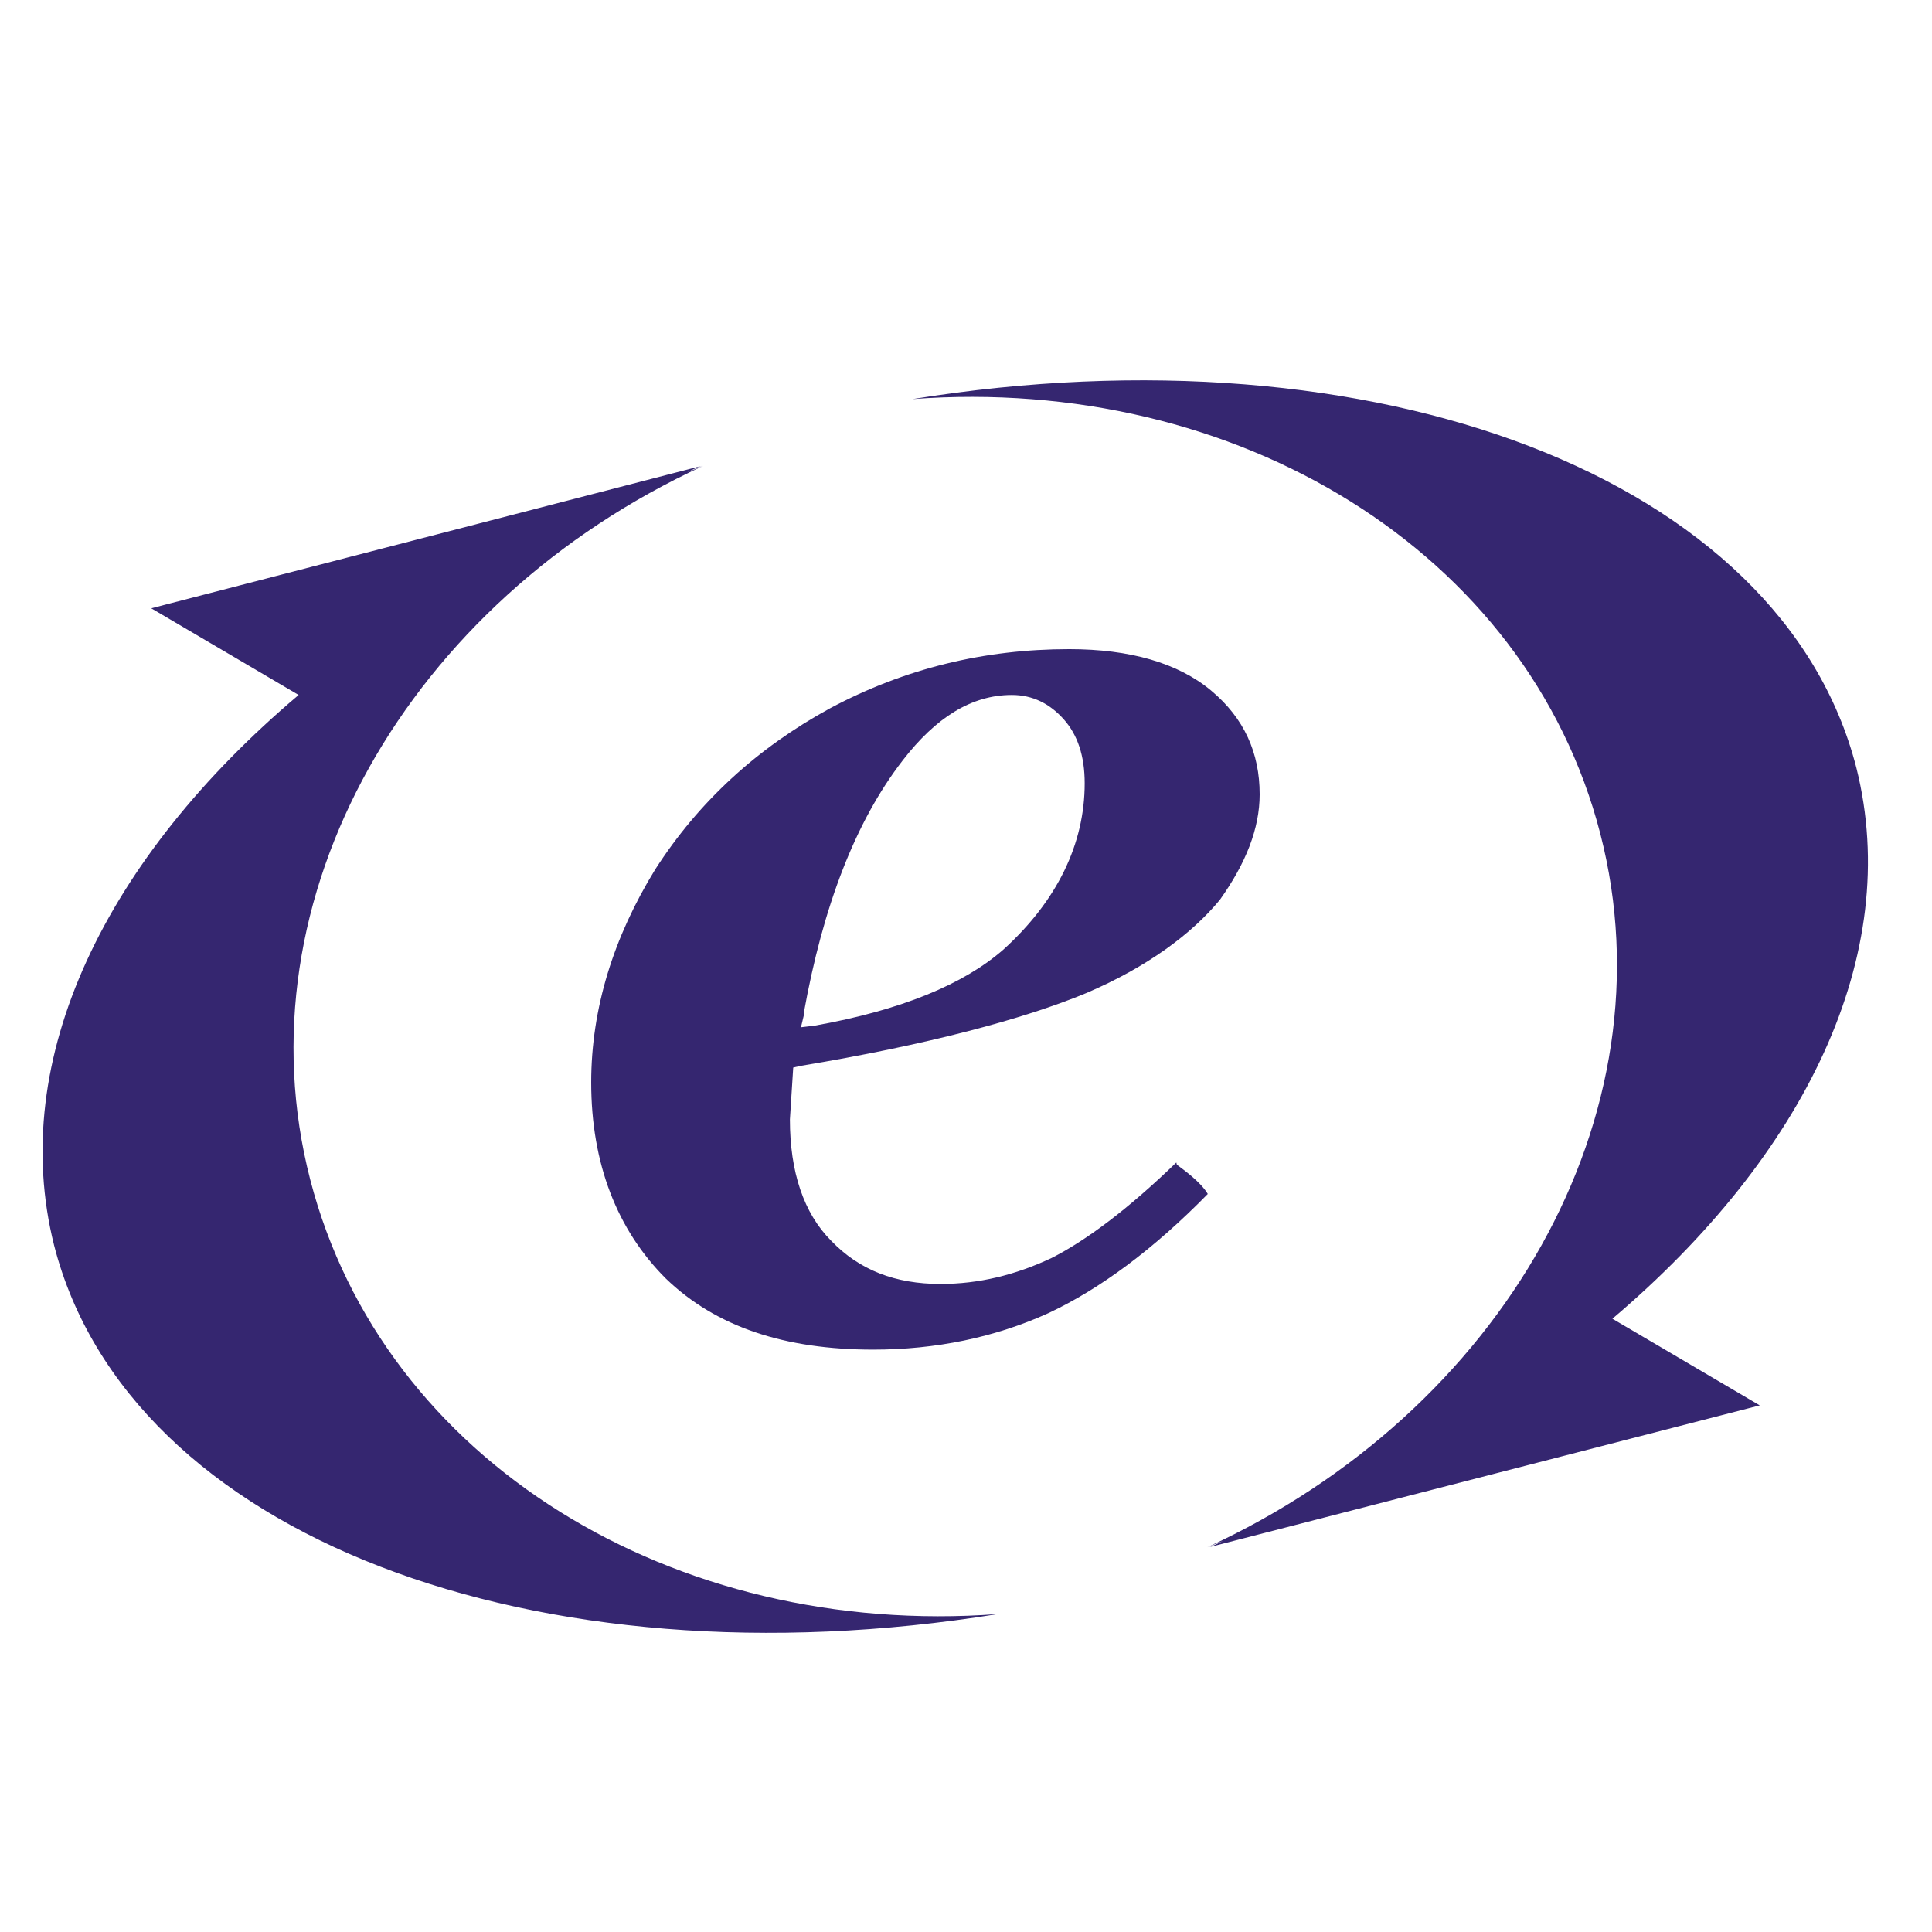
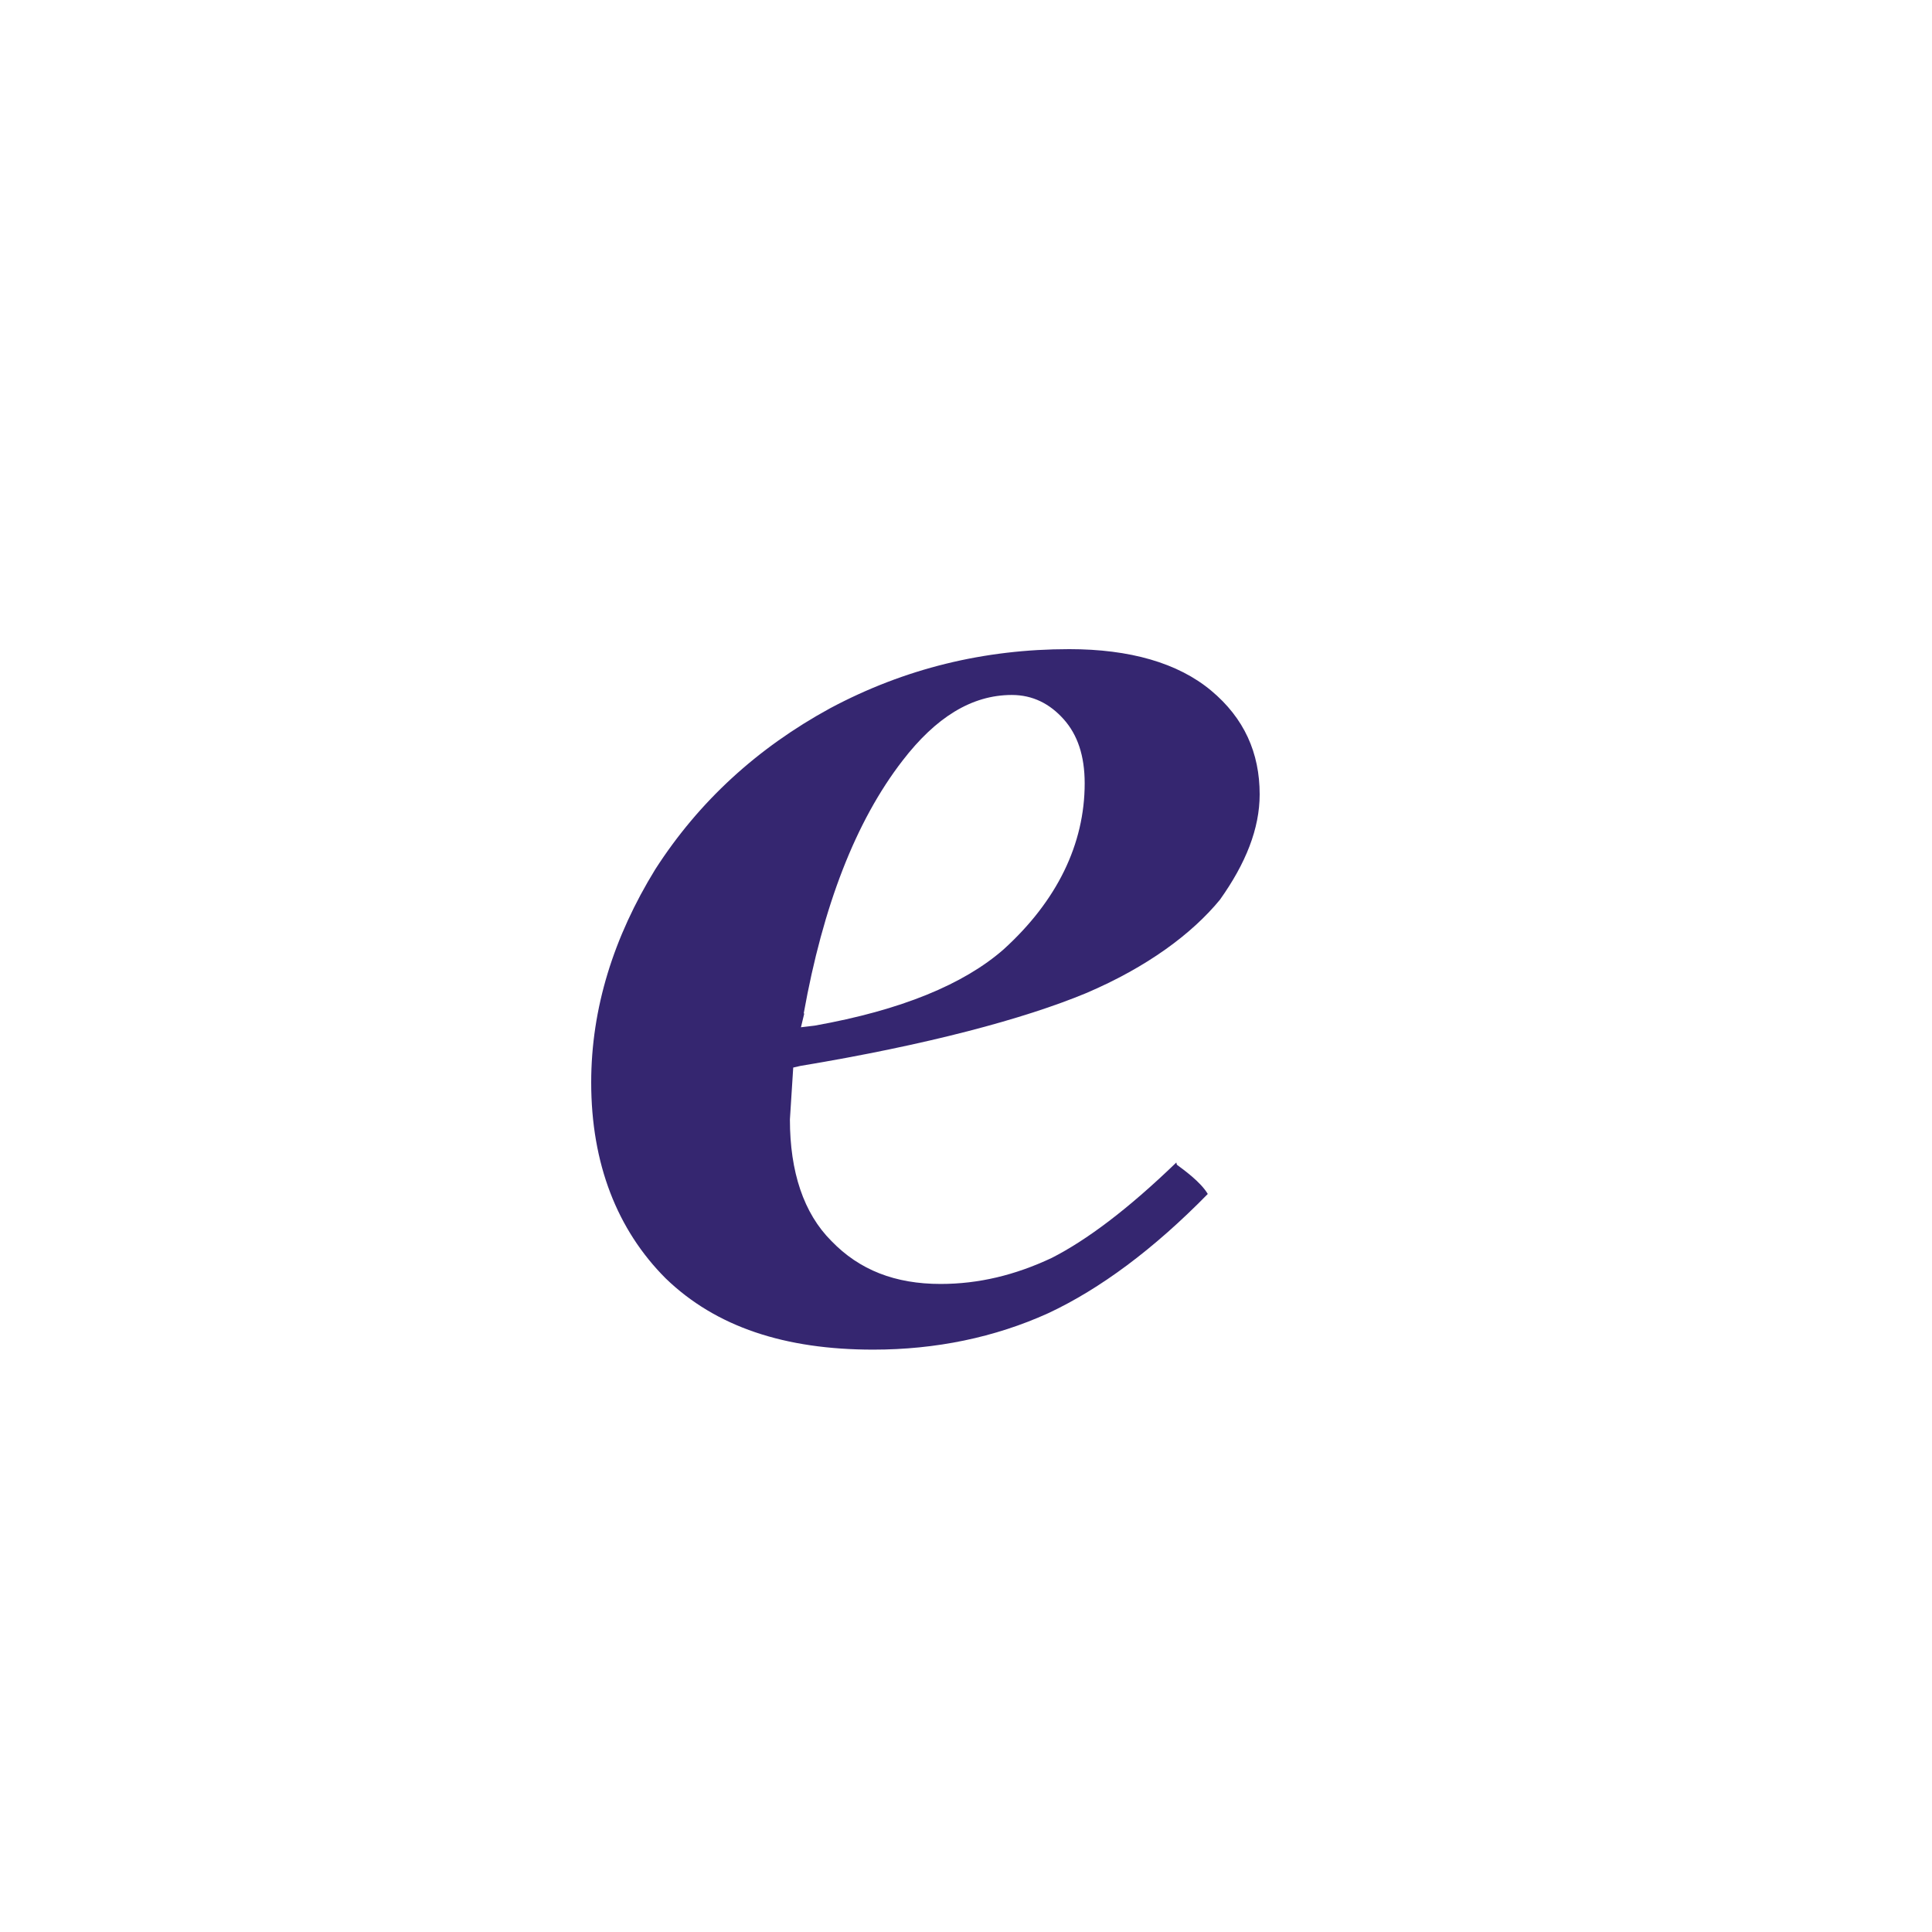
<svg xmlns="http://www.w3.org/2000/svg" id="uuid-3178b010-4680-4f84-8084-c0b775df989a" viewBox="0 0 35 35">
  <defs>
    <style>.uuid-03a580cb-eef0-4e1b-a78d-c7e74ba74268{fill:#352670;}</style>
  </defs>
  <path class="uuid-03a580cb-eef0-4e1b-a78d-c7e74ba74268" d="M21.31,21.06c-.88,.85-1.63,1.41-2.26,1.73-.66,.31-1.32,.47-2.01,.47-.82,0-1.47-.25-1.98-.78-.5-.5-.75-1.25-.75-2.2l.06-.94,.13-.03c2.29-.38,4.05-.85,5.18-1.32,1.1-.47,1.91-1.07,2.42-1.69,.47-.66,.72-1.29,.72-1.91,0-.75-.28-1.38-.88-1.88s-1.47-.75-2.57-.75c-1.54,0-2.98,.35-4.33,1.07-1.32,.72-2.38,1.69-3.17,2.92-.75,1.22-1.16,2.51-1.16,3.86,0,1.47,.47,2.67,1.35,3.55,.91,.88,2.16,1.29,3.76,1.29,1.13,0,2.2-.22,3.17-.66,.94-.44,1.91-1.16,2.89-2.16-.13-.22-.44-.44-.56-.53h0Zm-6.75-2.7c.35-1.95,.94-3.48,1.79-4.58,.6-.78,1.25-1.19,1.98-1.19,.38,0,.69,.16,.94,.44s.38,.66,.38,1.16c0,1.1-.5,2.13-1.47,3.01-.72,.63-1.85,1.1-3.42,1.38l-.25,.03,.06-.25h0Z" />
-   <path class="uuid-03a580cb-eef0-4e1b-a78d-c7e74ba74268" d="M5.62,21.37c-1.32-5.11,1.79-10.48,7.12-12.93-.13,.06-.25,.09-.38,.16,.13-.06,.25-.13,.35-.16L2.74,11.02l2.67,1.57C1.92,15.54,.13,19.18,.98,22.56c1.35,5.27,8.72,8.03,17.1,6.68-5.87,.44-11.14-2.76-12.46-7.87Zm23.37-6.27c1.32,5.11-1.79,10.48-7.12,12.93,.13-.06,.25-.09,.38-.16-.13,.06-.25,.13-.35,.16l9.98-2.57-2.67-1.57c3.48-2.95,5.27-6.59,4.42-9.98-1.35-5.27-8.72-8.03-17.1-6.68,5.87-.44,11.14,2.76,12.46,7.87h0Z" />
</svg>